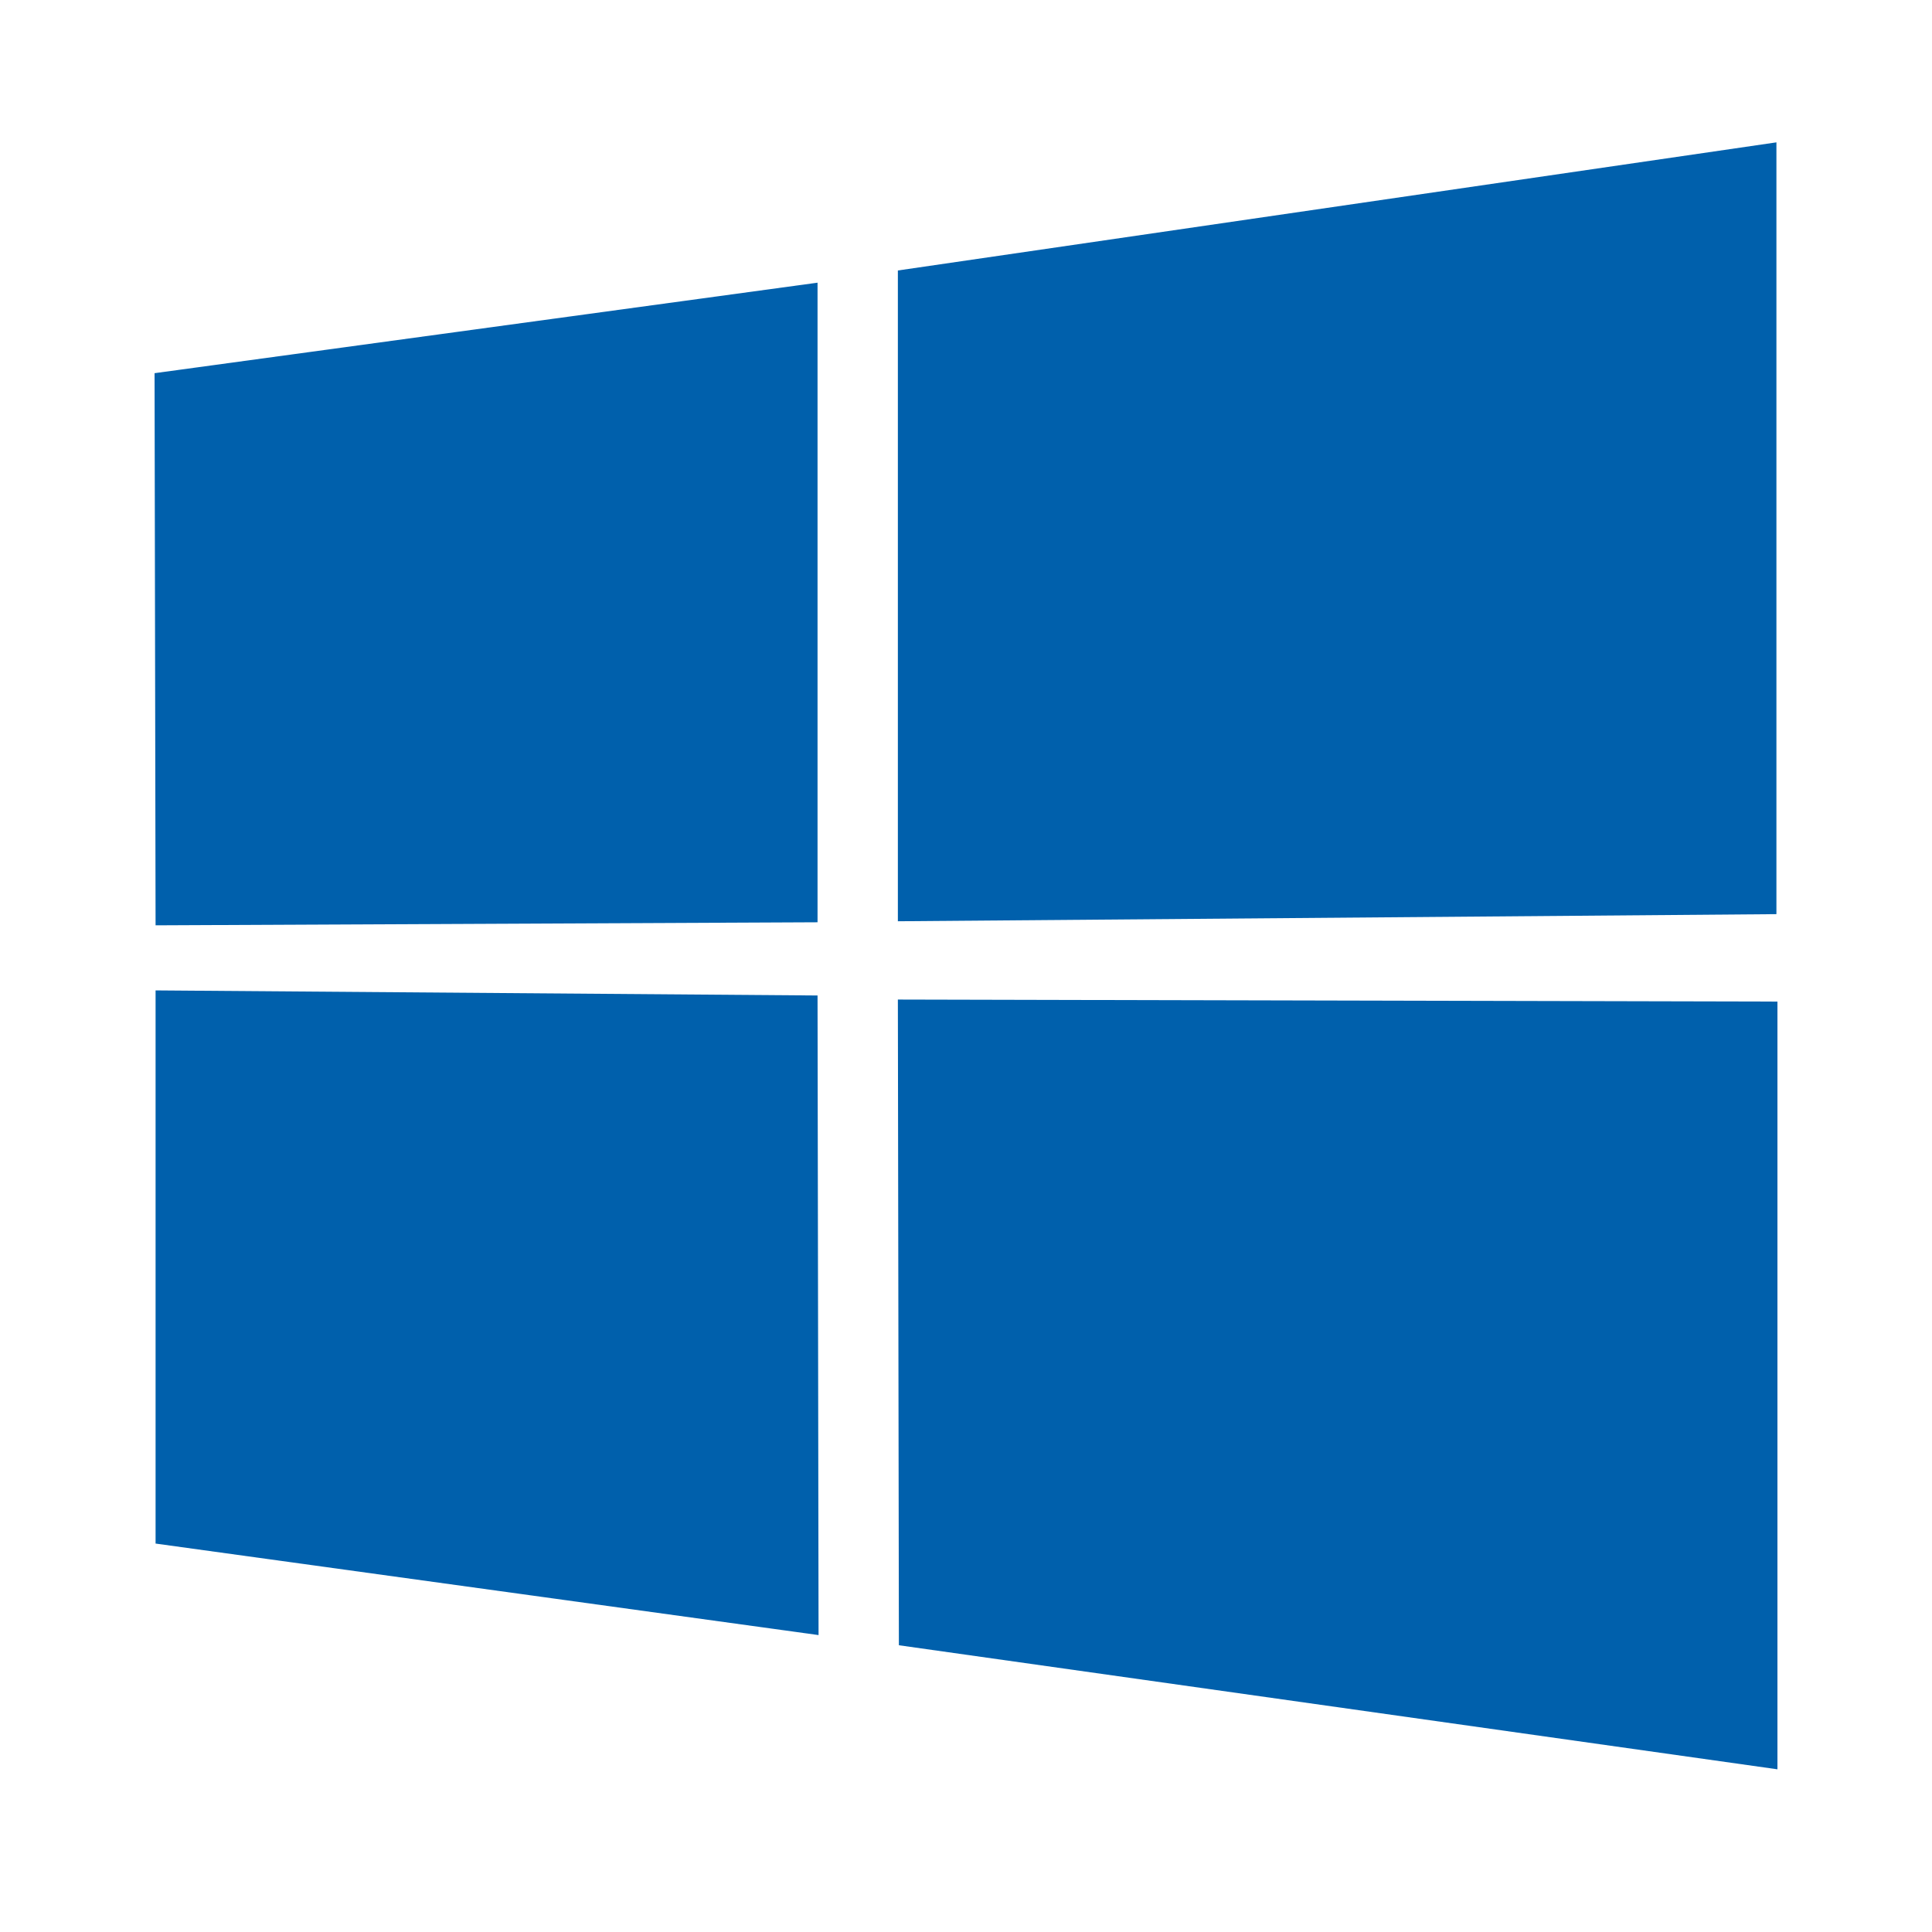
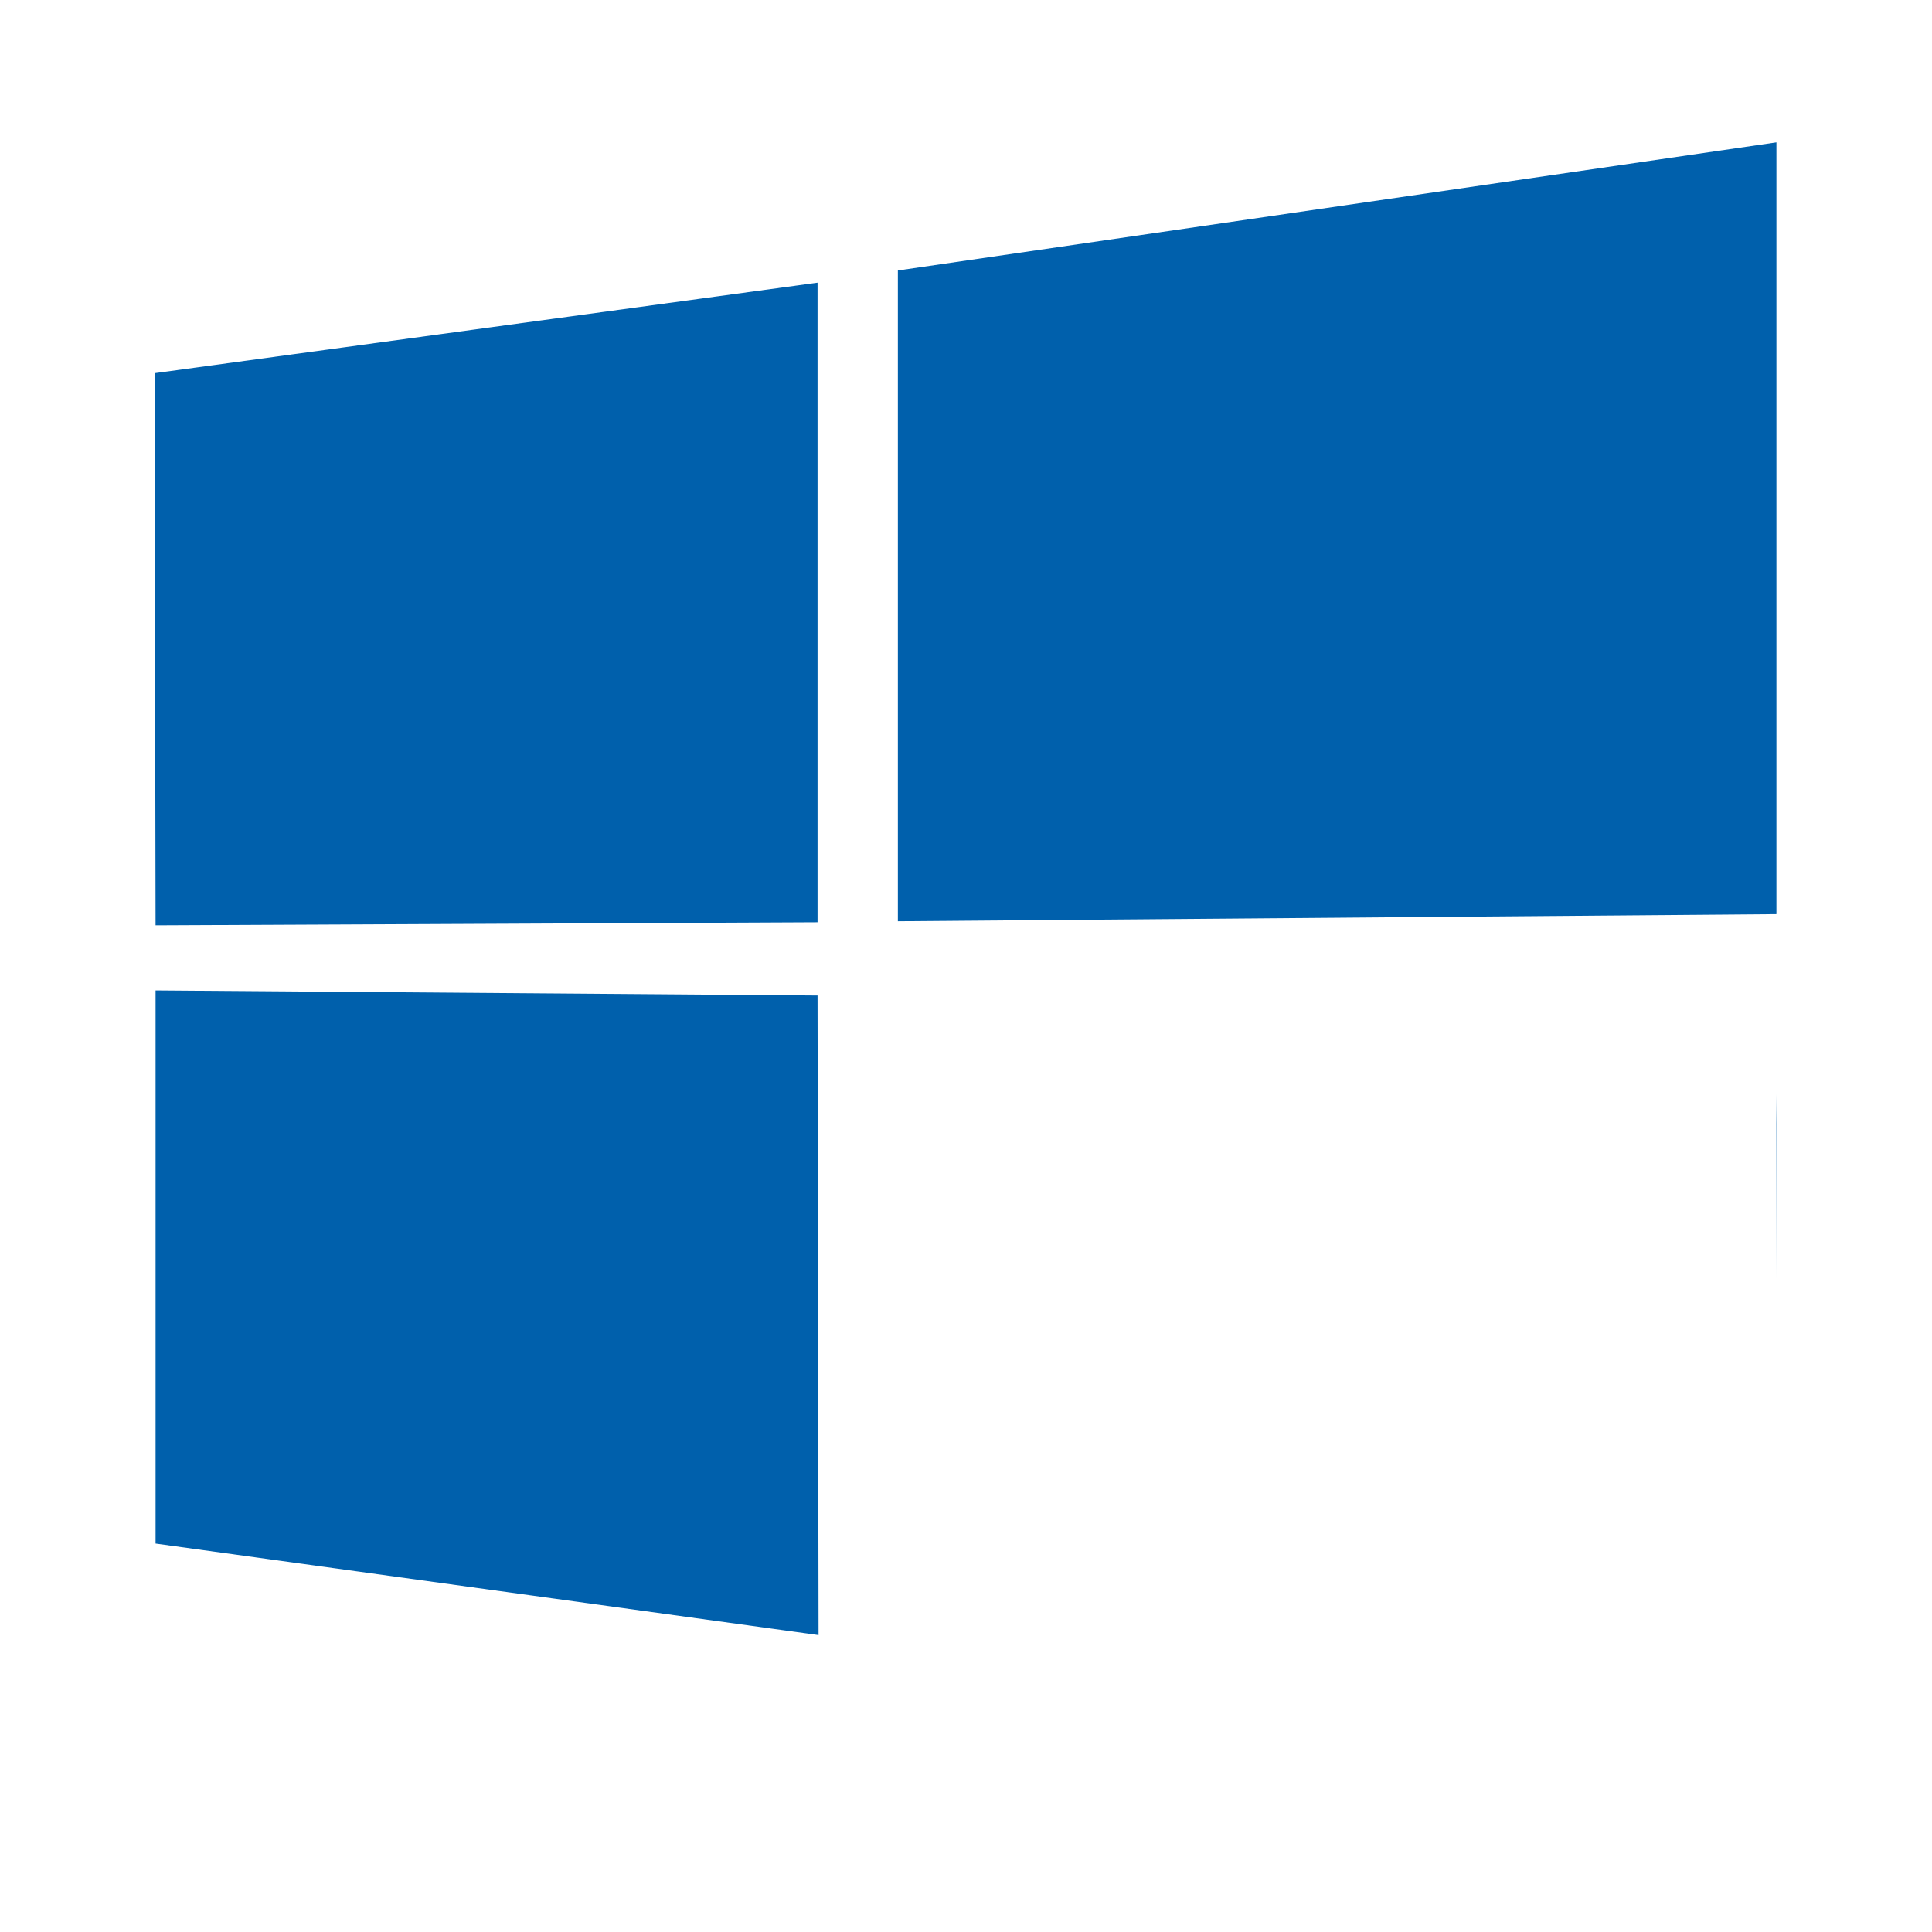
<svg xmlns="http://www.w3.org/2000/svg" version="1.1" id="Ebene_1" x="0px" y="0px" viewBox="0 0 190 190" style="enable-background:new 0 0 190 190;" xml:space="preserve">
  <style type="text/css">
	.st0{fill:#0060AC;}
	.st1{fill:#A4C639;stroke:#FFFFFF;stroke-width:6.936;}
	.st2{fill:#FFFFFF;stroke:#FFFFFF;stroke-width:3.468;}
</style>
-   <path class="st0" d="M15.2,36.7l65.2-8.9l0,62.9L15.3,91L15.2,36.7z M80.4,97.9l0.1,62.9l-65.2-9l0-54.4L80.4,97.9z M88.3,26.6  L174.7,14v75.9l-86.4,0.7L88.3,26.6z M174.8,98.5l0,75.5l-86.4-12.2l-0.1-63.5L174.8,98.5z" />
+   <path class="st0" d="M15.2,36.7l65.2-8.9l0,62.9L15.3,91L15.2,36.7z M80.4,97.9l0.1,62.9l-65.2-9l0-54.4L80.4,97.9z M88.3,26.6  L174.7,14v75.9l-86.4,0.7L88.3,26.6z M174.8,98.5l0,75.5l-0.1-63.5L174.8,98.5z" />
</svg>